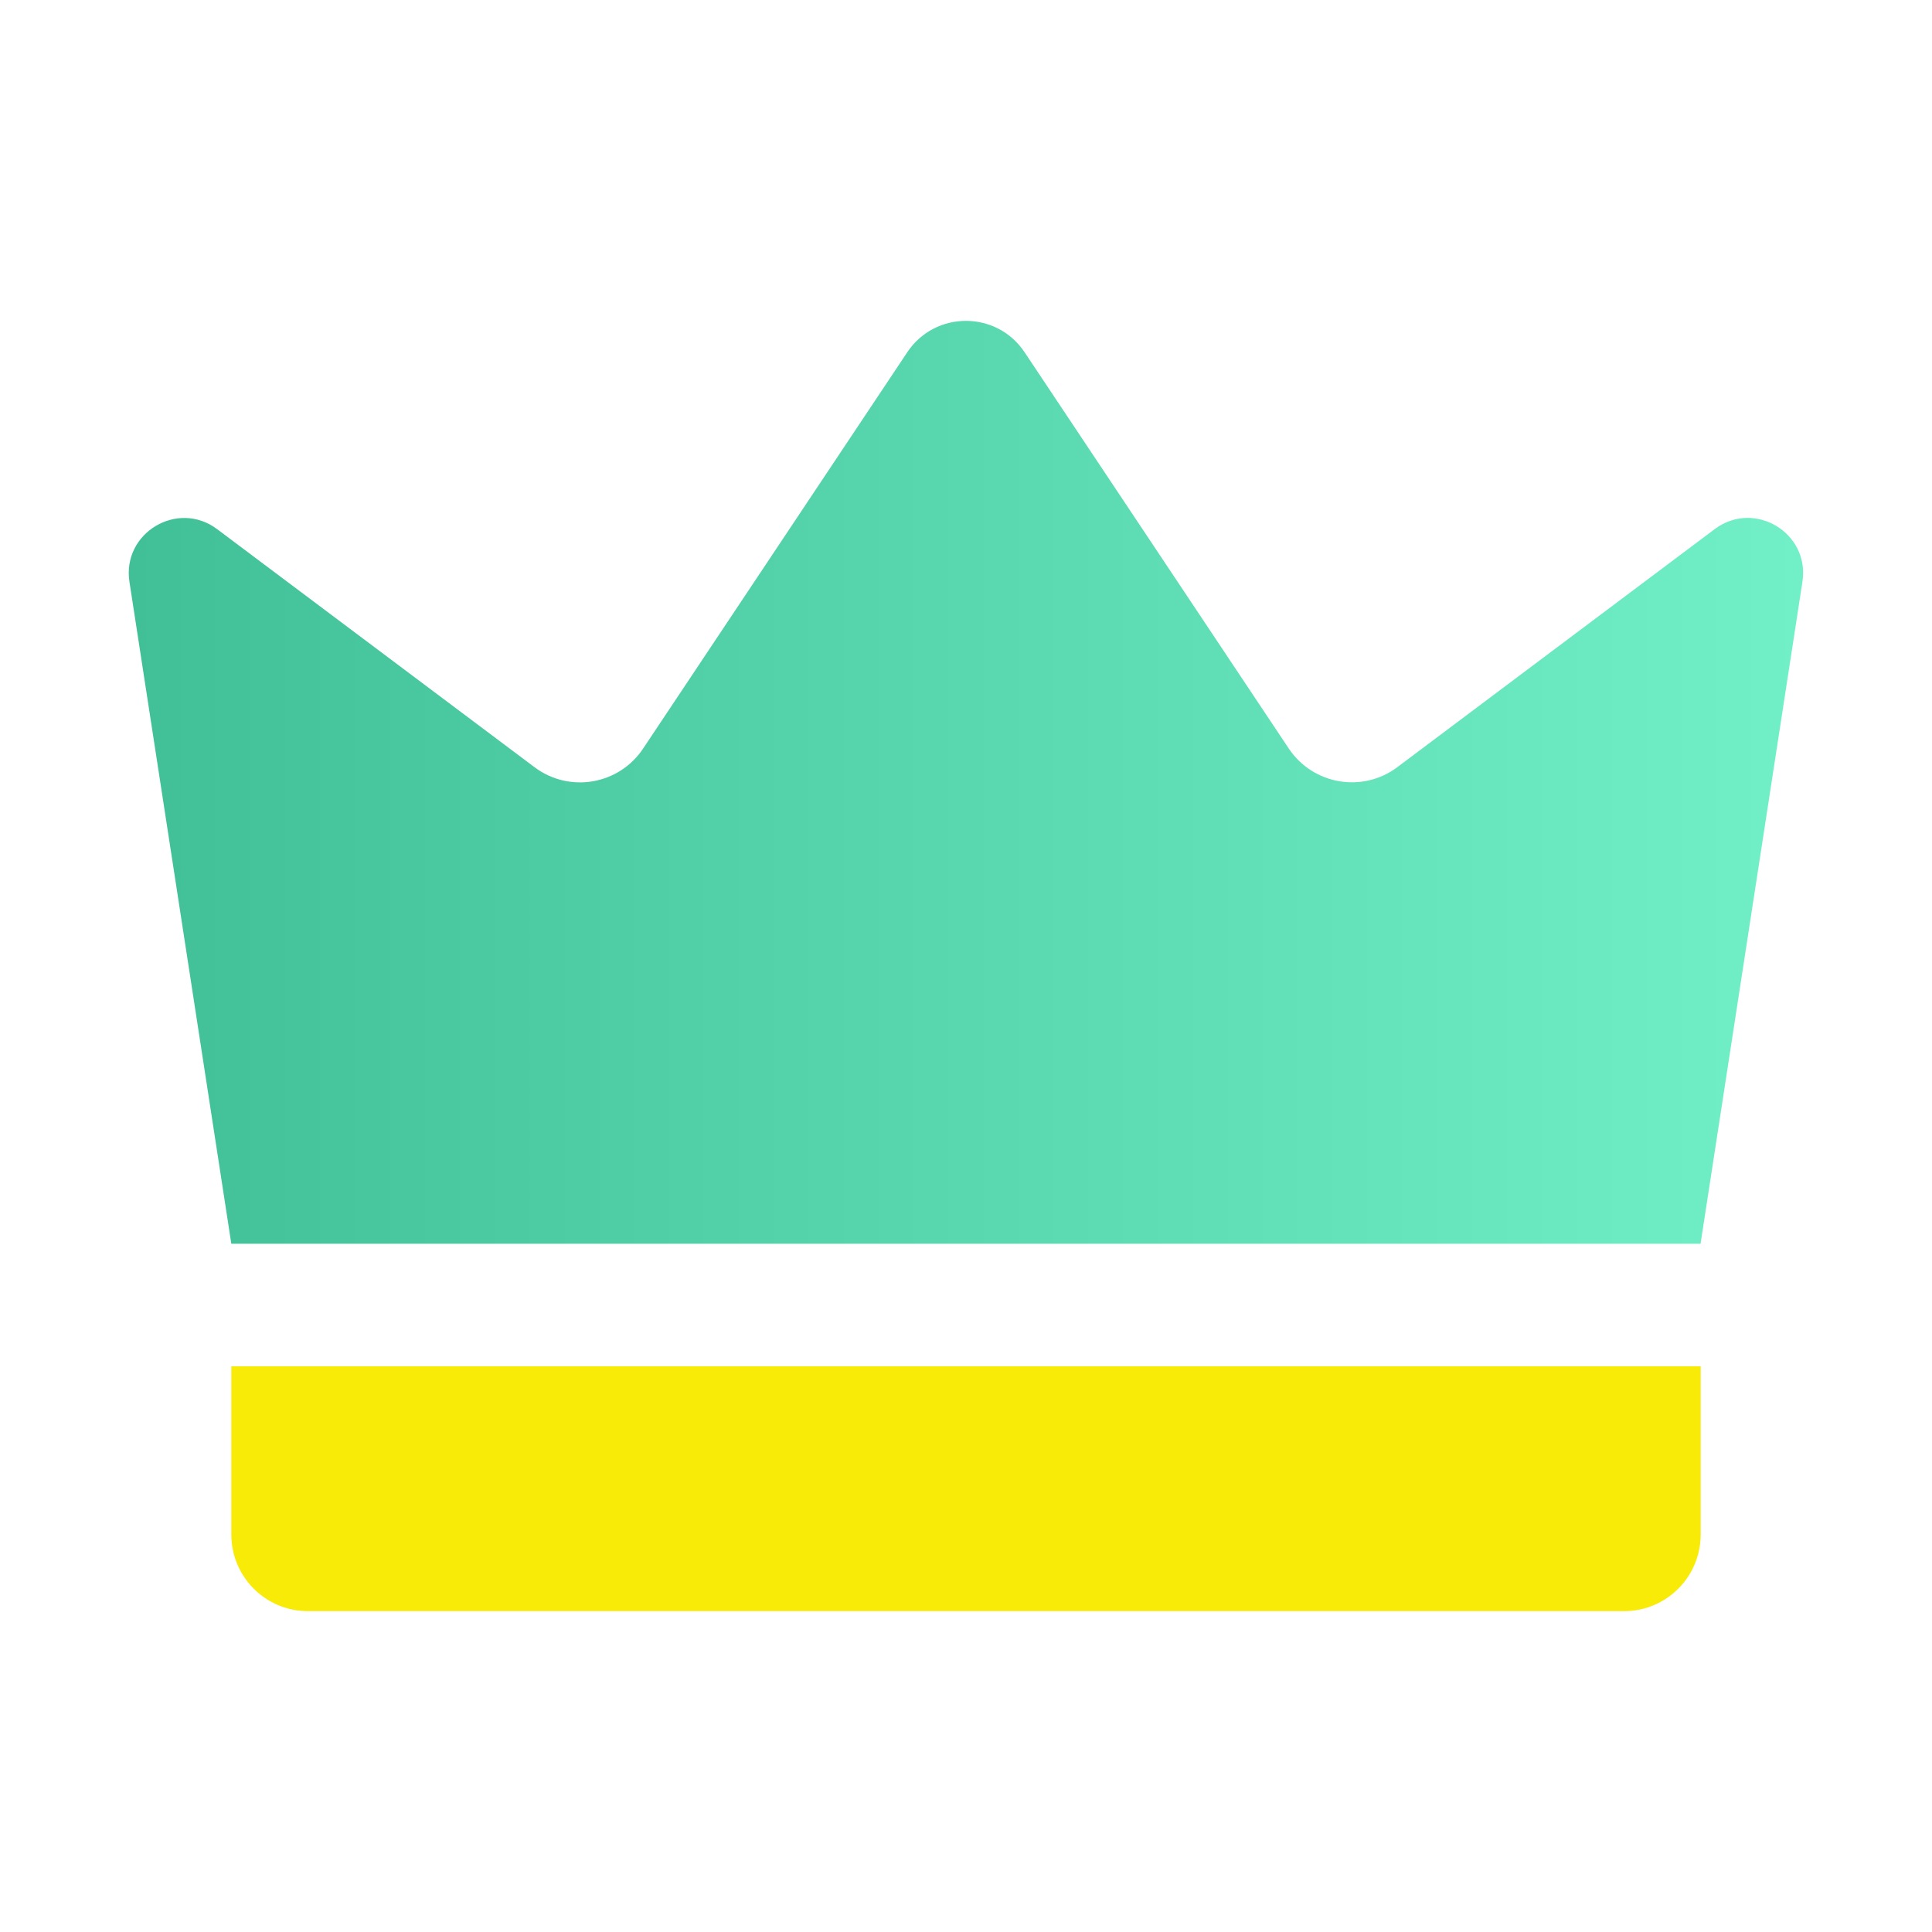
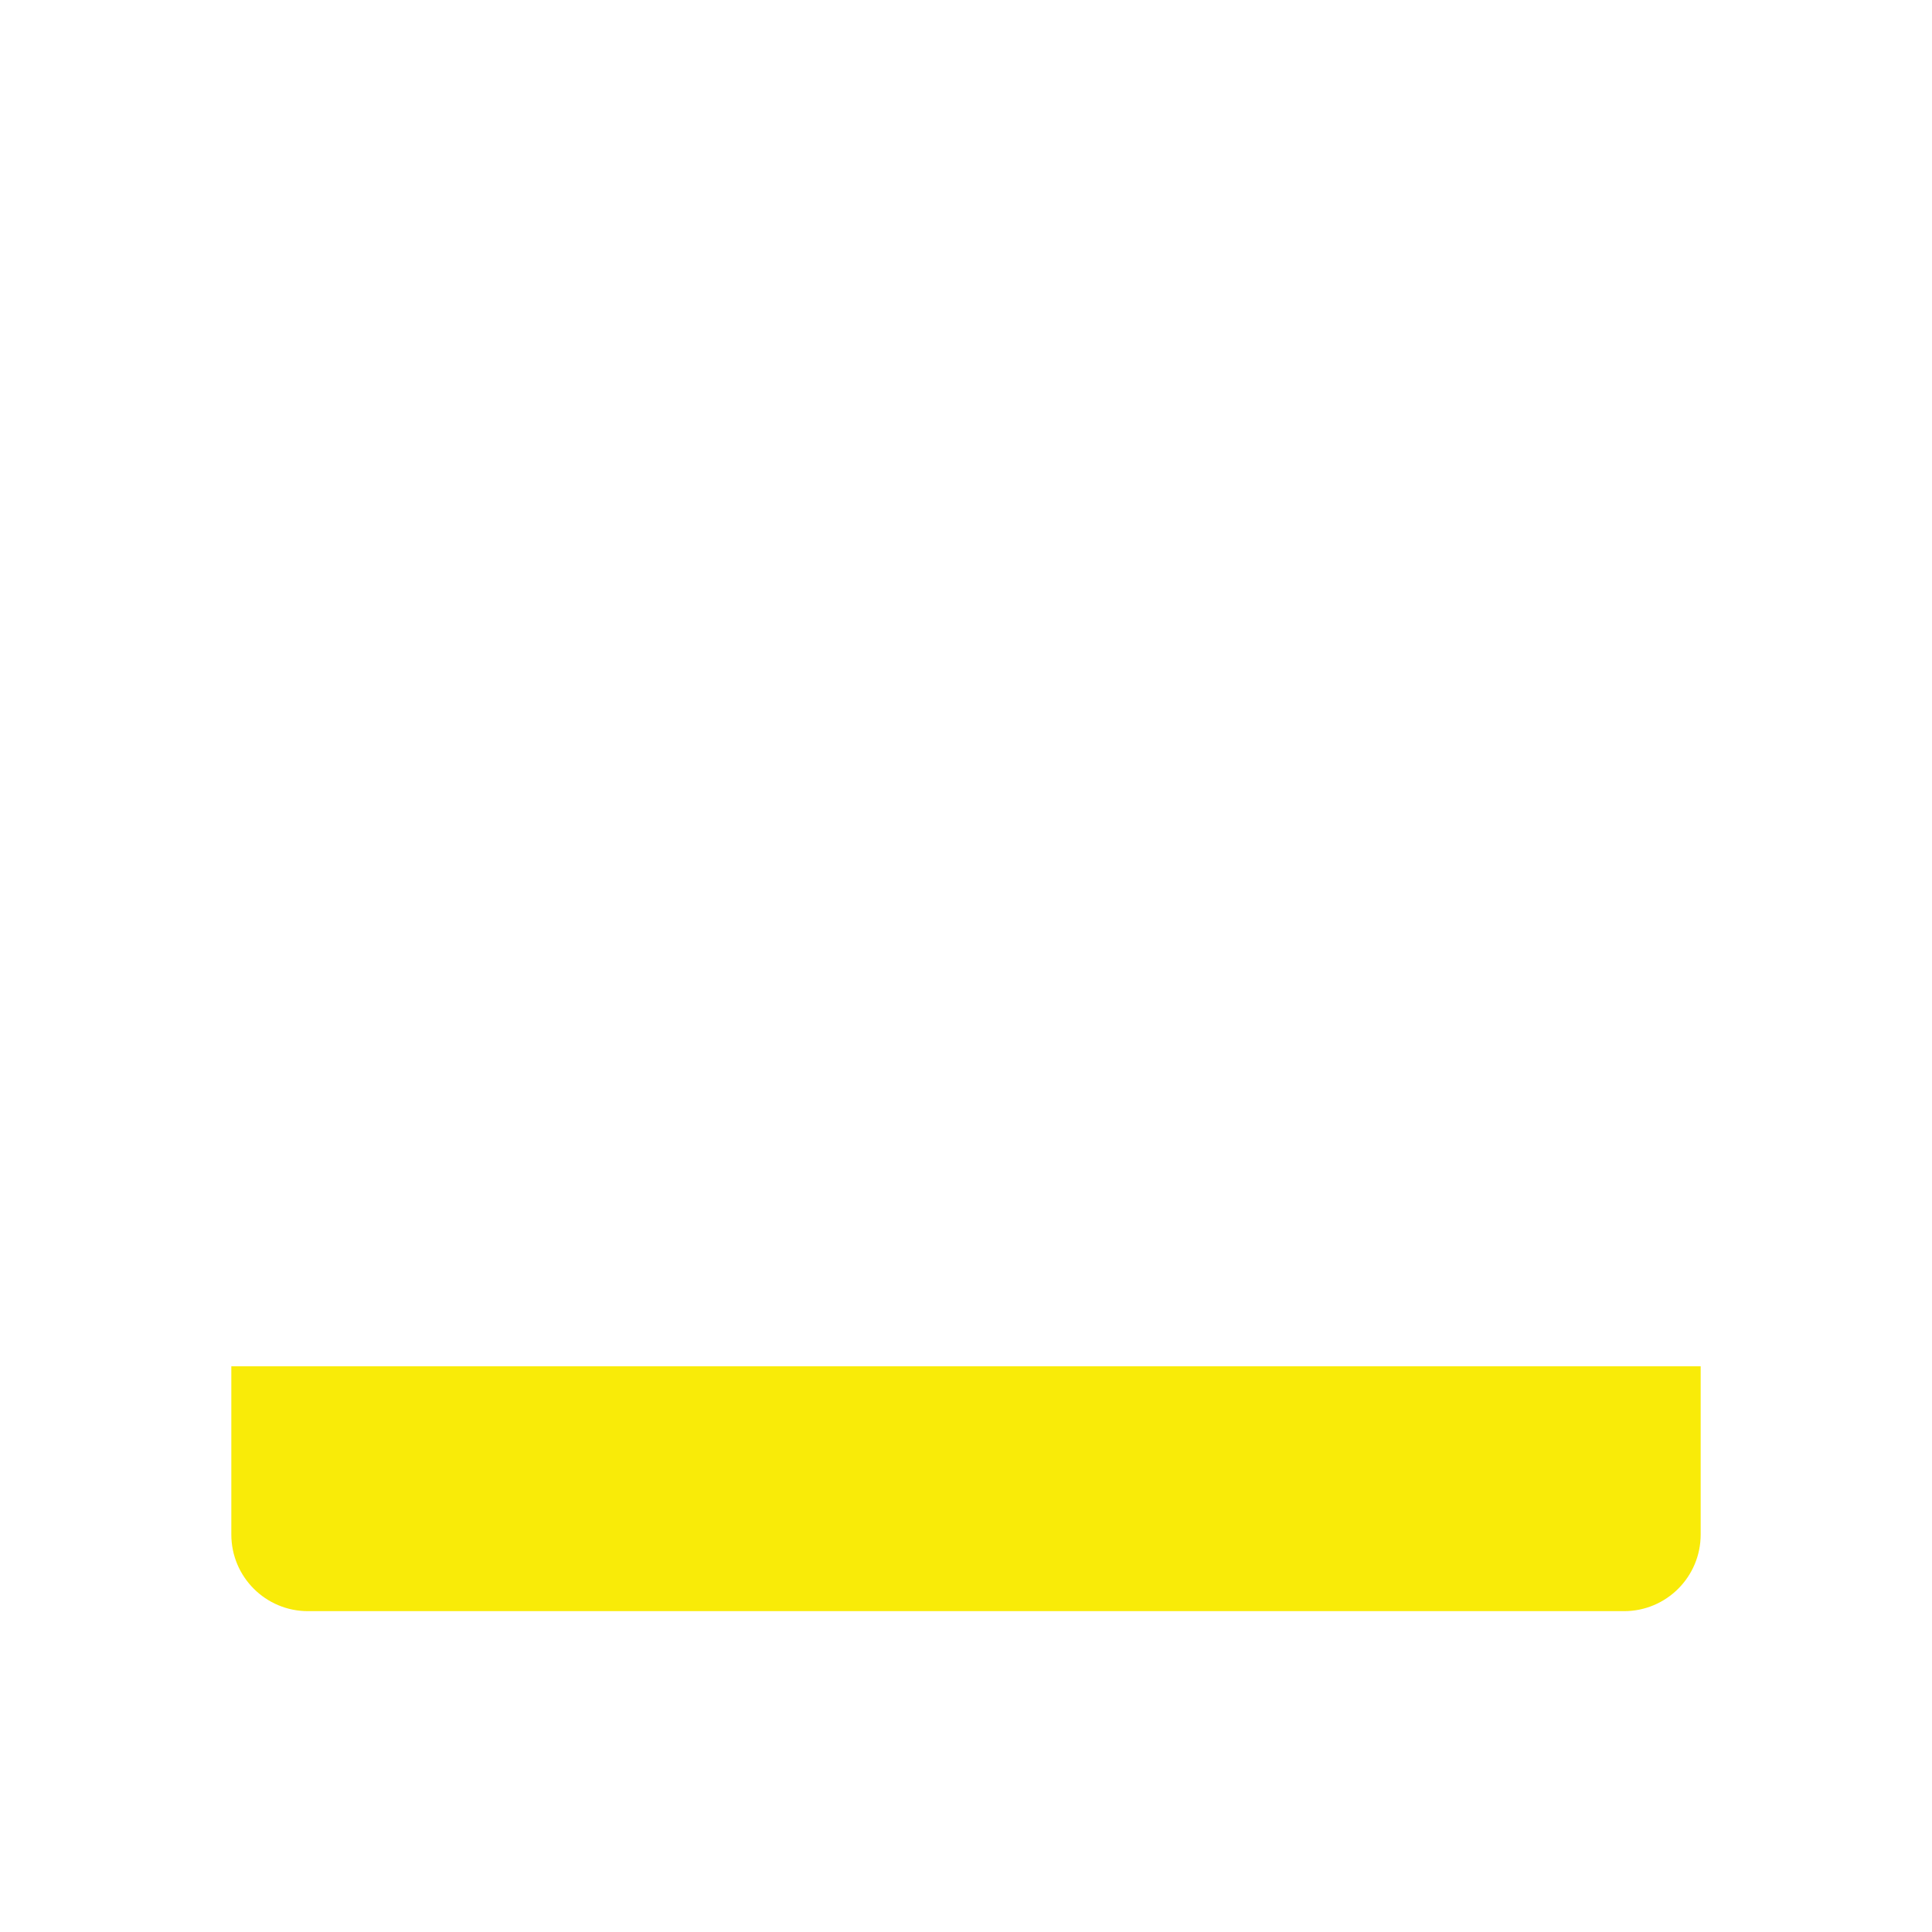
<svg xmlns="http://www.w3.org/2000/svg" fill="none" height="30" viewBox="0 0 30 30" width="30">
  <linearGradient id="a" gradientUnits="userSpaceOnUse" x1="2" x2="28" y1="12.148" y2="12.148">
    <stop offset="0" stop-color="#41bf97" />
    <stop offset="1" stop-color="#71efc7" />
  </linearGradient>
-   <path d="m3.592 19.314c-.528-3.427-1.055-6.854-1.582-10.28-.117-.759.748-1.278 1.362-.817 1.642 1.232 3.285 2.464 4.928 3.696.541.406 1.311.274 1.686-.289l4.102-6.154c.433-.65 1.389-.65 1.822 0l4.102 6.153c.375.562 1.146.695 1.686.289 1.642-1.232 3.285-2.464 4.928-3.696.615-.461 1.479.057 1.362.817-.527 3.427-1.055 6.854-1.582 10.28h-22.815z" fill="url(#a)" />
  <path d="m25.218 25.018h-20.436c-.657 0-1.19-.532-1.19-1.19v-2.613h22.816v2.613c0 .657-.532 1.19-1.19 1.19z" fill="#f9eb08" />
</svg>